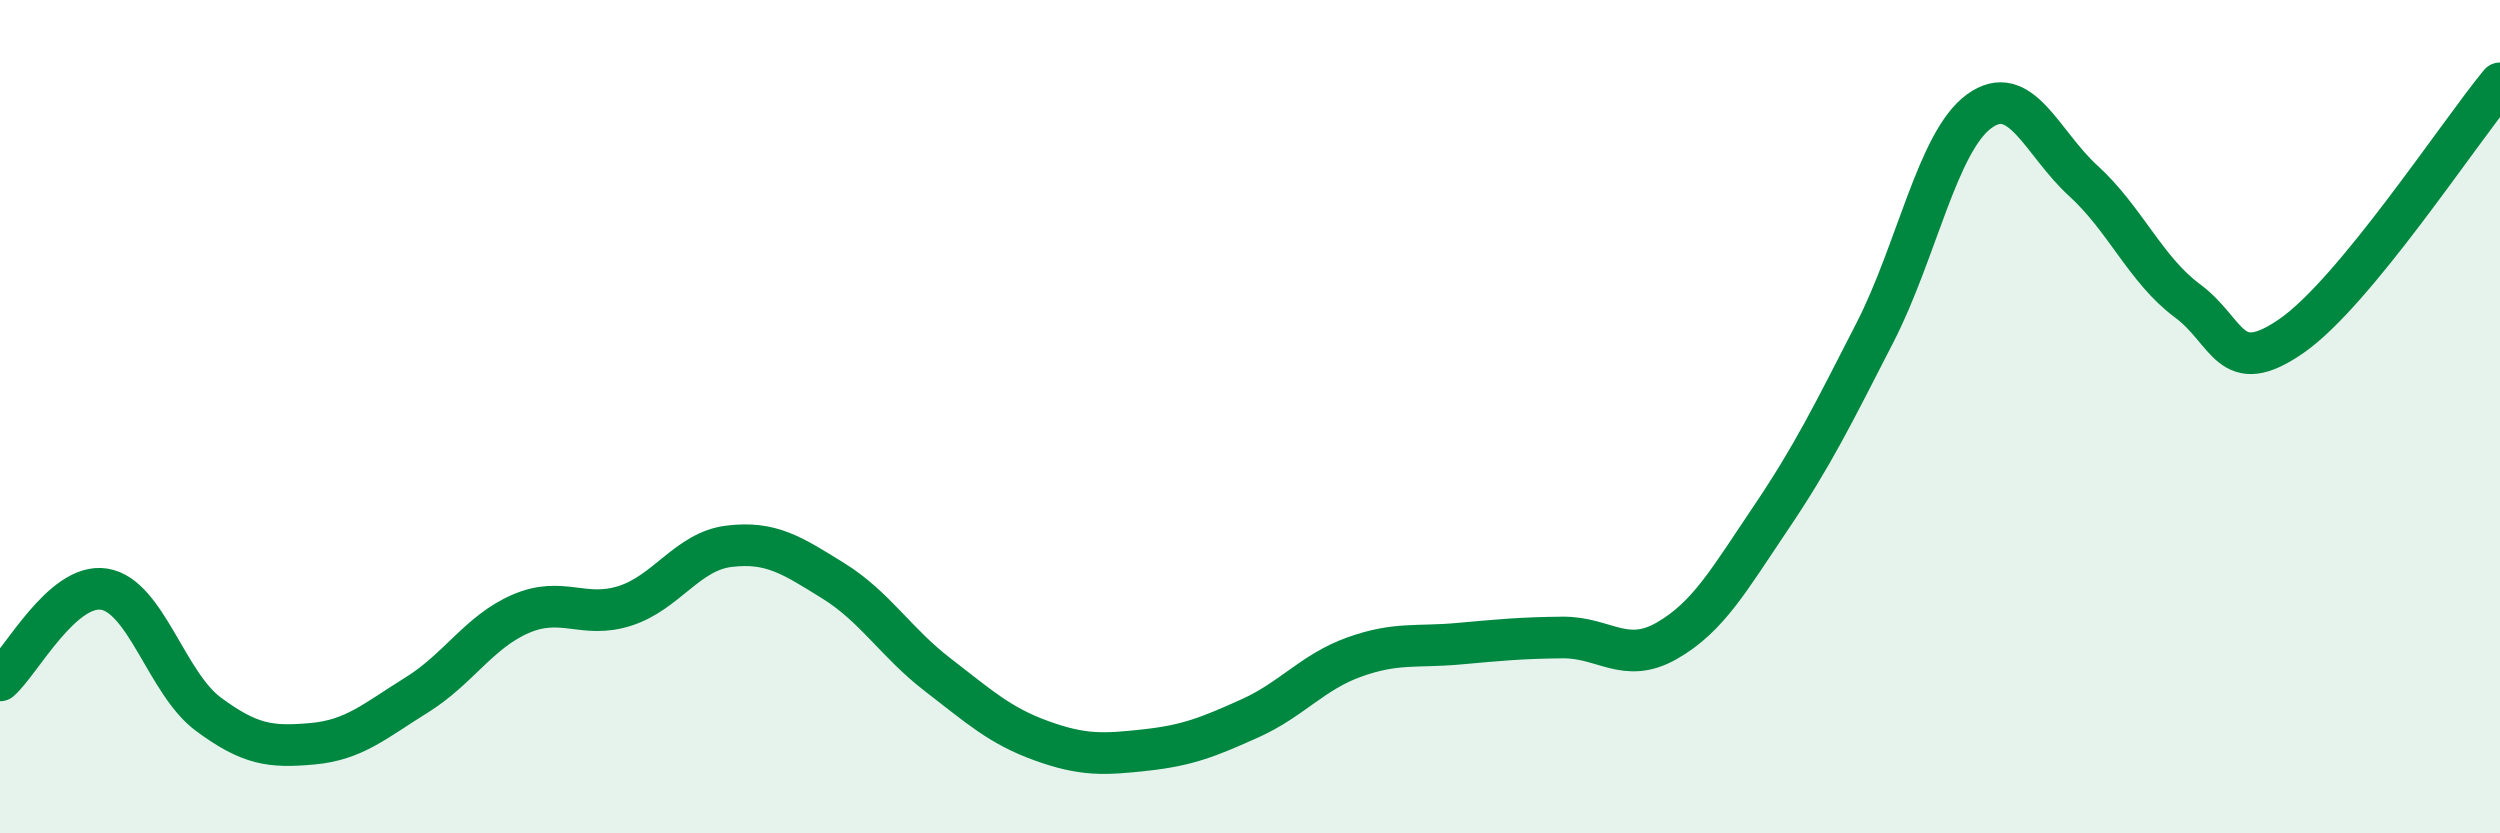
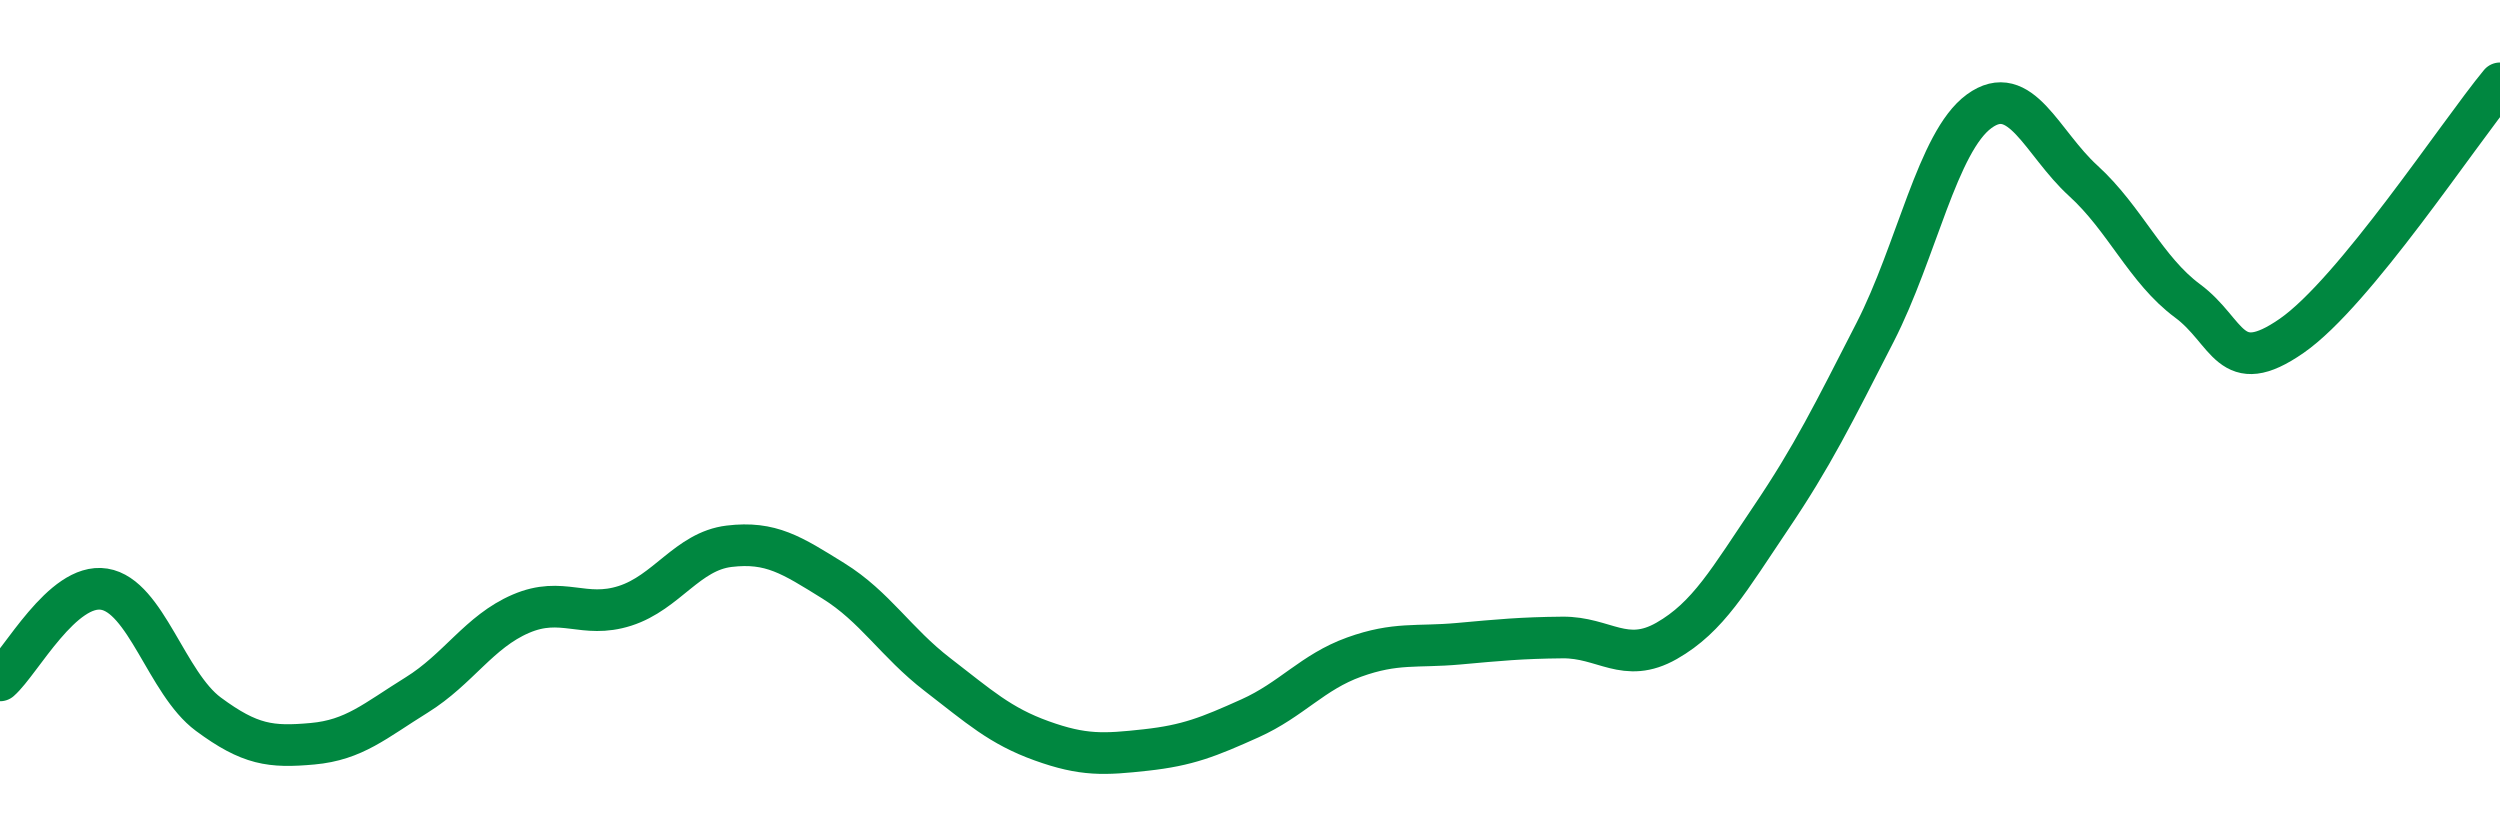
<svg xmlns="http://www.w3.org/2000/svg" width="60" height="20" viewBox="0 0 60 20">
-   <path d="M 0,16.33 C 0.5,15.89 1.5,13.98 2.5,14.14 C 3.5,14.3 4,16.4 5,17.14 C 6,17.88 6.5,17.94 7.5,17.85 C 8.5,17.76 9,17.3 10,16.68 C 11,16.06 11.5,15.16 12.5,14.73 C 13.5,14.3 14,14.86 15,14.54 C 16,14.22 16.5,13.23 17.5,13.11 C 18.5,12.99 19,13.32 20,13.94 C 21,14.56 21.5,15.42 22.5,16.19 C 23.5,16.96 24,17.42 25,17.78 C 26,18.14 26.5,18.11 27.5,18 C 28.5,17.89 29,17.69 30,17.24 C 31,16.79 31.5,16.13 32.5,15.77 C 33.5,15.41 34,15.54 35,15.45 C 36,15.36 36.5,15.31 37.5,15.3 C 38.5,15.29 39,15.95 40,15.38 C 41,14.81 41.5,13.91 42.5,12.43 C 43.5,10.95 44,9.93 45,7.98 C 46,6.03 46.5,3.4 47.5,2.67 C 48.5,1.94 49,3.43 50,4.34 C 51,5.25 51.5,6.48 52.5,7.22 C 53.5,7.96 53.5,9.1 55,8.06 C 56.5,7.02 59,3.21 60,2L60 20L0 20Z" fill="#008740" opacity="0.1" stroke-linecap="round" stroke-linejoin="round" />
  <path d="M 0,16.33 C 0.5,15.89 1.5,13.98 2.5,14.14 C 3.5,14.3 4,16.4 5,17.14 C 6,17.88 6.5,17.94 7.5,17.85 C 8.5,17.76 9,17.3 10,16.68 C 11,16.06 11.5,15.16 12.5,14.73 C 13.5,14.3 14,14.86 15,14.54 C 16,14.22 16.5,13.23 17.5,13.11 C 18.5,12.99 19,13.32 20,13.94 C 21,14.56 21.5,15.42 22.5,16.19 C 23.5,16.96 24,17.42 25,17.78 C 26,18.14 26.5,18.11 27.5,18 C 28.5,17.89 29,17.69 30,17.24 C 31,16.79 31.5,16.13 32.5,15.77 C 33.5,15.41 34,15.54 35,15.45 C 36,15.36 36.5,15.31 37.5,15.3 C 38.5,15.29 39,15.95 40,15.38 C 41,14.81 41.5,13.91 42.5,12.43 C 43.5,10.95 44,9.93 45,7.98 C 46,6.03 46.5,3.4 47.5,2.67 C 48.5,1.94 49,3.43 50,4.34 C 51,5.25 51.5,6.48 52.5,7.22 C 53.5,7.96 53.5,9.1 55,8.06 C 56.5,7.02 59,3.21 60,2" stroke="#008740" stroke-width="1" fill="none" stroke-linecap="round" stroke-linejoin="round" />
</svg>